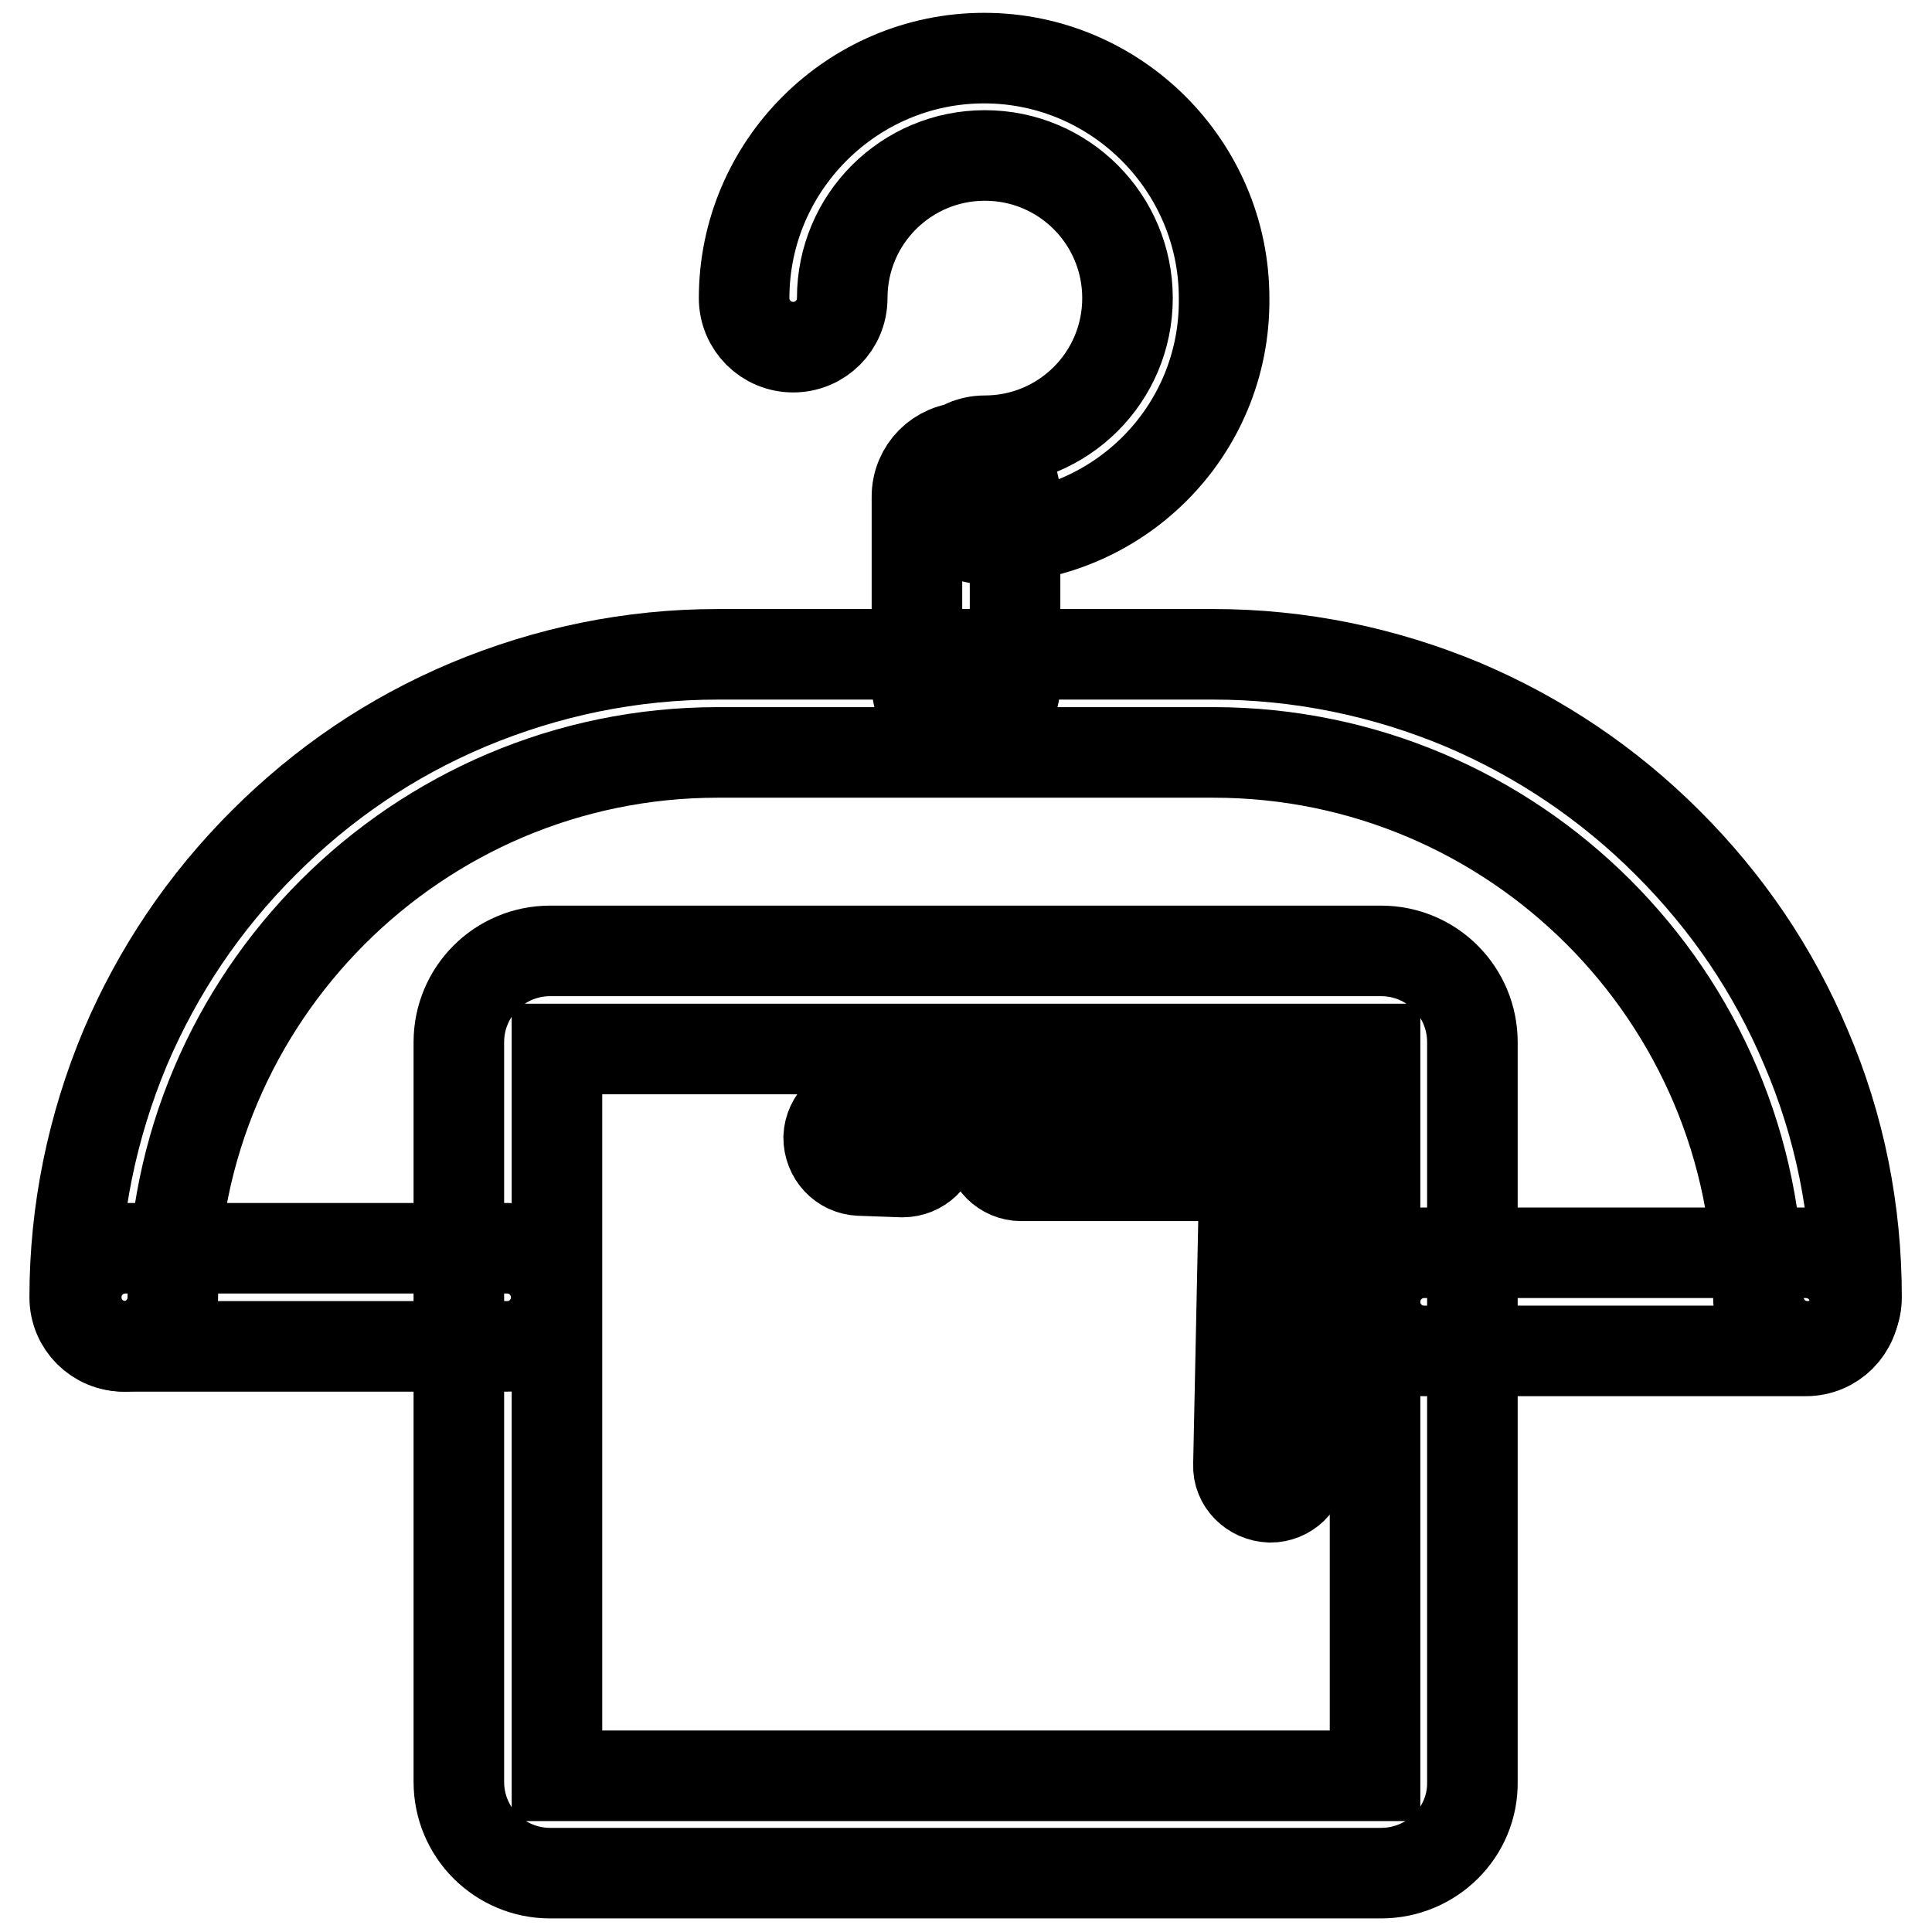
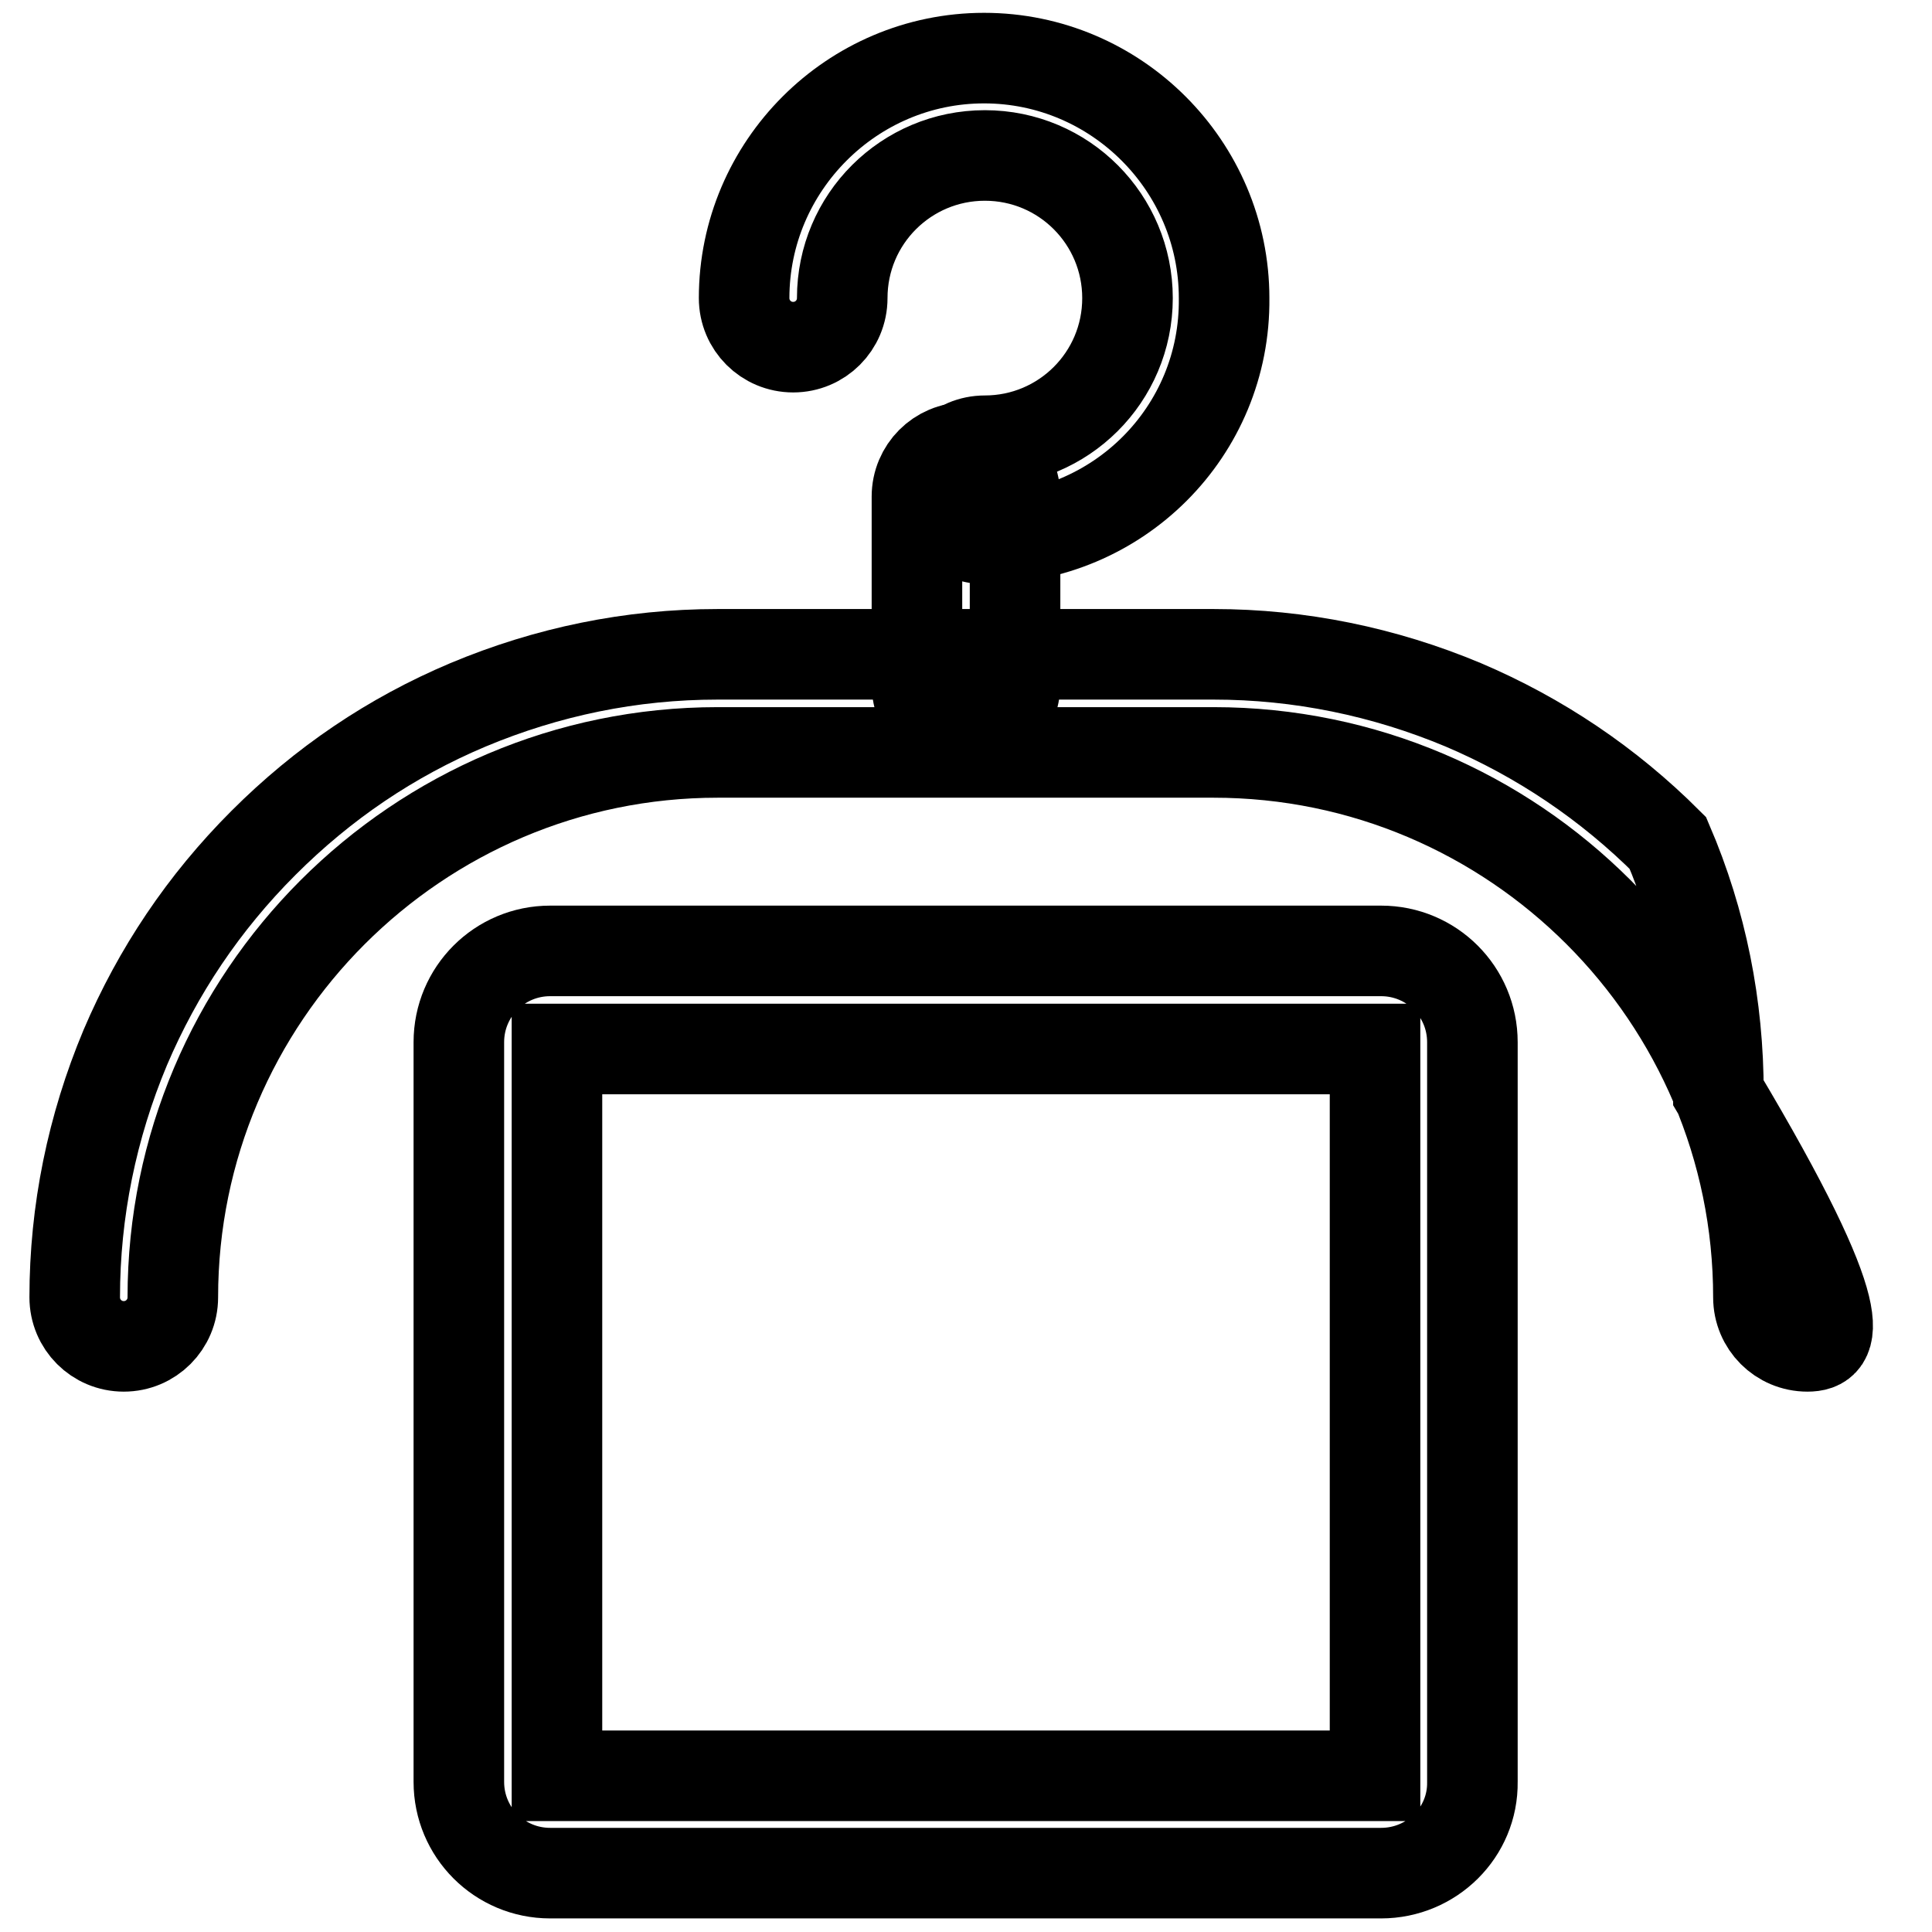
<svg xmlns="http://www.w3.org/2000/svg" version="1.1" x="0px" y="0px" viewBox="0 0 256 256" enable-background="new 0 0 256 256" xml:space="preserve">
  <g>
    <path stroke-width="12" fill-opacity="0" stroke="#000000" d="M130.5,71.4c-3.6,0-6.5-2.9-6.5-6.5c0-3.6,2.9-6.5,6.5-6.5c10.4,0,18.9-8.4,18.9-18.9 c0-10.4-8.4-18.9-18.9-18.9c-10.4,0-18.9,8.4-18.9,18.9c0,3.6-2.9,6.5-6.5,6.5s-6.5-2.9-6.5-6.5c0-17.5,14.3-31.8,31.8-31.8 c17.5,0,31.8,14.3,31.8,31.8C162.4,57.2,148.1,71.4,130.5,71.4z" />
    <path stroke-width="12" fill-opacity="0" stroke="#000000" d="M128,97.2c-3.6,0-6.5-2.9-6.5-6.5V65.8c0-3.6,2.9-6.5,6.5-6.5s6.5,2.9,6.5,6.5v24.8 C134.5,94.3,131.6,97.2,128,97.2z M183,248.2H72.9c-6.7,0-12.1-5.4-12.1-12.1v-98c0-6.7,5.4-12.1,12.1-12.1H183 c6.7,0,12.1,5.4,12.1,12.1v98C195.2,242.8,189.7,248.2,183,248.2z M73.8,235.3h108.4V139H73.8V235.3z" />
-     <path stroke-width="12" fill-opacity="0" stroke="#000000" d="M239.5,178.4c-3.6,0-6.5-2.9-6.5-6.5c0-39.8-32.4-72.2-72.2-72.2H95.1c-39.8,0-72.2,32.4-72.2,72.2 c0,3.6-2.9,6.5-6.5,6.5c-3.6,0-6.5-2.9-6.5-6.5c0-11.4,2.3-22.6,6.7-33.1c4.3-10.1,10.4-19.2,18.3-27.1s16.9-14,27.1-18.3 c10.5-4.4,21.6-6.7,33.1-6.7h65.7c11.4,0,22.6,2.3,33.1,6.7c10.1,4.3,19.2,10.4,27.1,18.3s14,16.9,18.3,27.1 c4.5,10.5,6.7,21.6,6.7,33.1C246,175.5,243.1,178.4,239.5,178.4L239.5,178.4z" />
-     <path stroke-width="12" fill-opacity="0" stroke="#000000" d="M67.2,178.4H16.6c-3.6,0-6.5-2.9-6.5-6.5c0-3.6,2.9-6.5,6.5-6.5h50.6c3.6,0,6.5,2.9,6.5,6.5 C73.7,175.5,70.8,178.4,67.2,178.4z M239.3,179h-50.6c-3.6,0-6.5-2.9-6.5-6.5c0-3.6,2.9-6.5,6.5-6.5h50.6c3.6,0,6.5,2.9,6.5,6.5 C245.8,176.1,242.9,179,239.3,179z M119.6,155.3h-0.1l-5.6-0.2c-2.3-0.1-4.1-2-4.1-4.4c0.1-2.3,2-4.2,4.4-4.1l5.6,0.2 c2.3,0.1,4.1,2,4.1,4.4C123.8,153.5,121.9,155.3,119.6,155.3z M168.3,198.4L168.3,198.4c-2.4-0.1-4.3-2-4.2-4.3l0.8-38.3h-29.6 c-2.3,0-4.2-1.9-4.2-4.2s1.9-4.2,4.2-4.2h33.9c1.1,0,2.2,0.5,3,1.3c0.8,0.8,1.2,1.9,1.2,3l-0.9,42.6 C172.5,196.6,170.6,198.4,168.3,198.4z" />
+     <path stroke-width="12" fill-opacity="0" stroke="#000000" d="M239.5,178.4c-3.6,0-6.5-2.9-6.5-6.5c0-39.8-32.4-72.2-72.2-72.2H95.1c-39.8,0-72.2,32.4-72.2,72.2 c0,3.6-2.9,6.5-6.5,6.5c-3.6,0-6.5-2.9-6.5-6.5c0-11.4,2.3-22.6,6.7-33.1c4.3-10.1,10.4-19.2,18.3-27.1s16.9-14,27.1-18.3 c10.5-4.4,21.6-6.7,33.1-6.7h65.7c11.4,0,22.6,2.3,33.1,6.7c10.1,4.3,19.2,10.4,27.1,18.3c4.5,10.5,6.7,21.6,6.7,33.1C246,175.5,243.1,178.4,239.5,178.4L239.5,178.4z" />
  </g>
</svg>